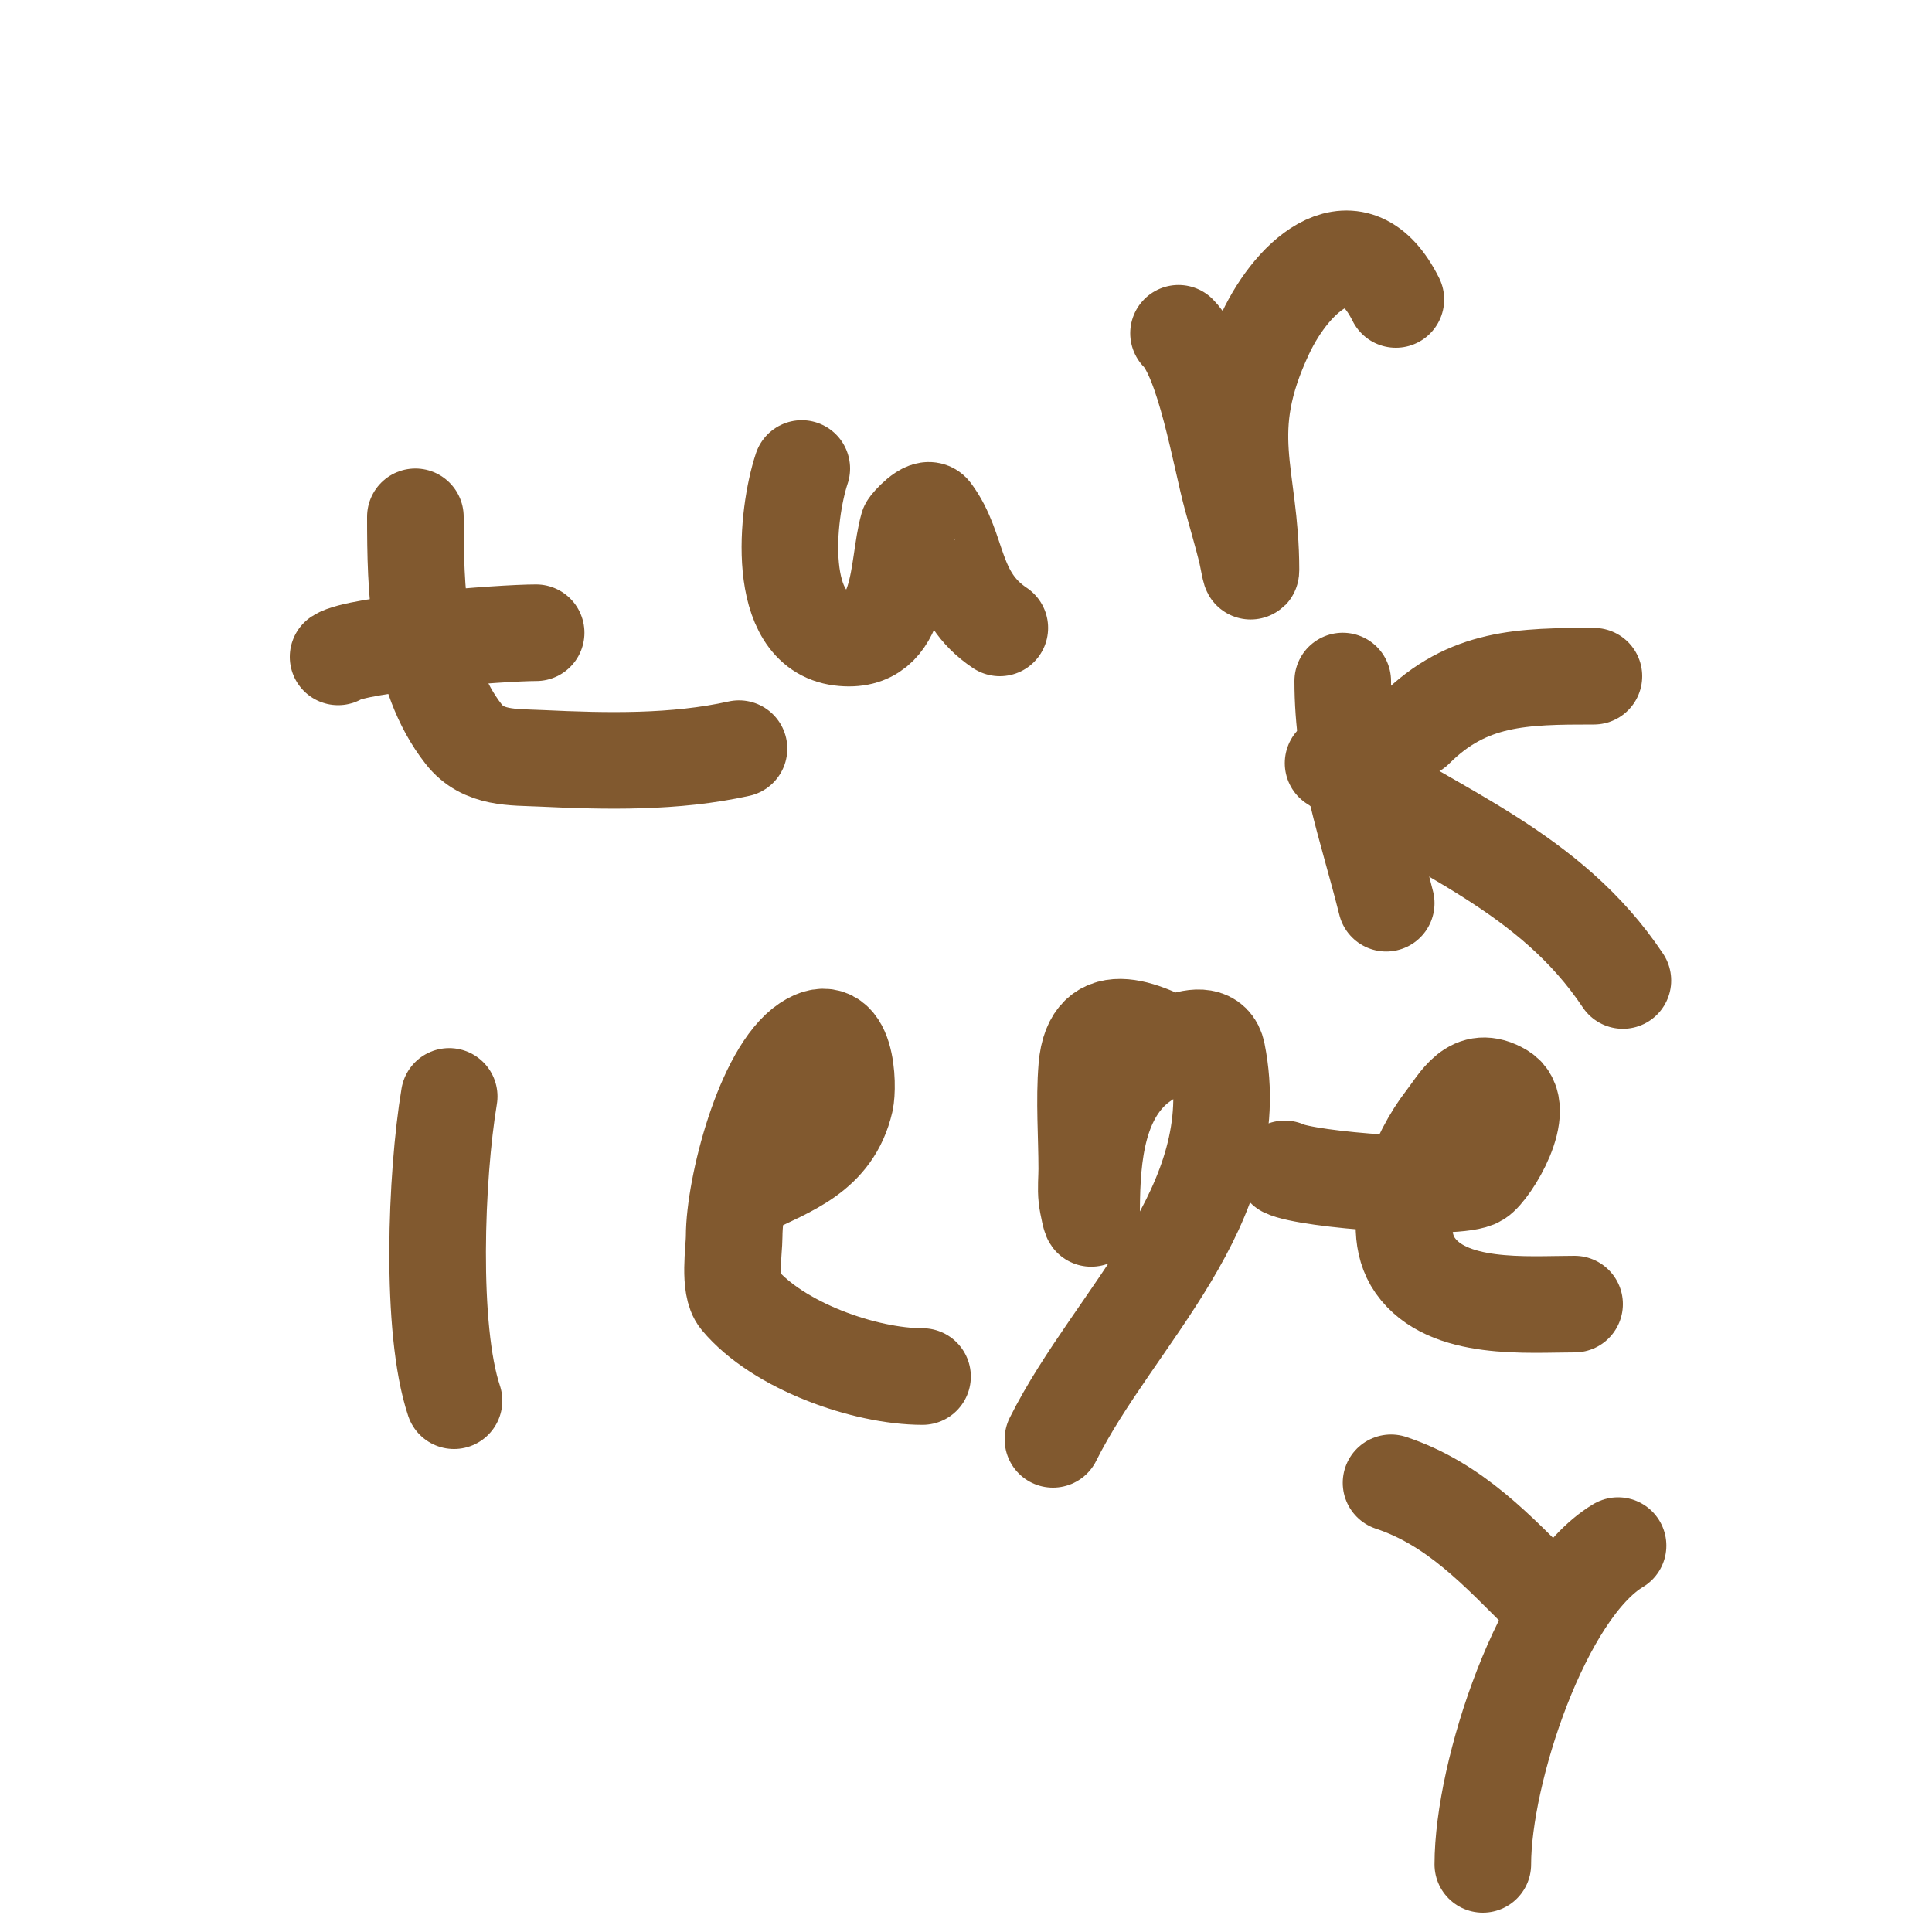
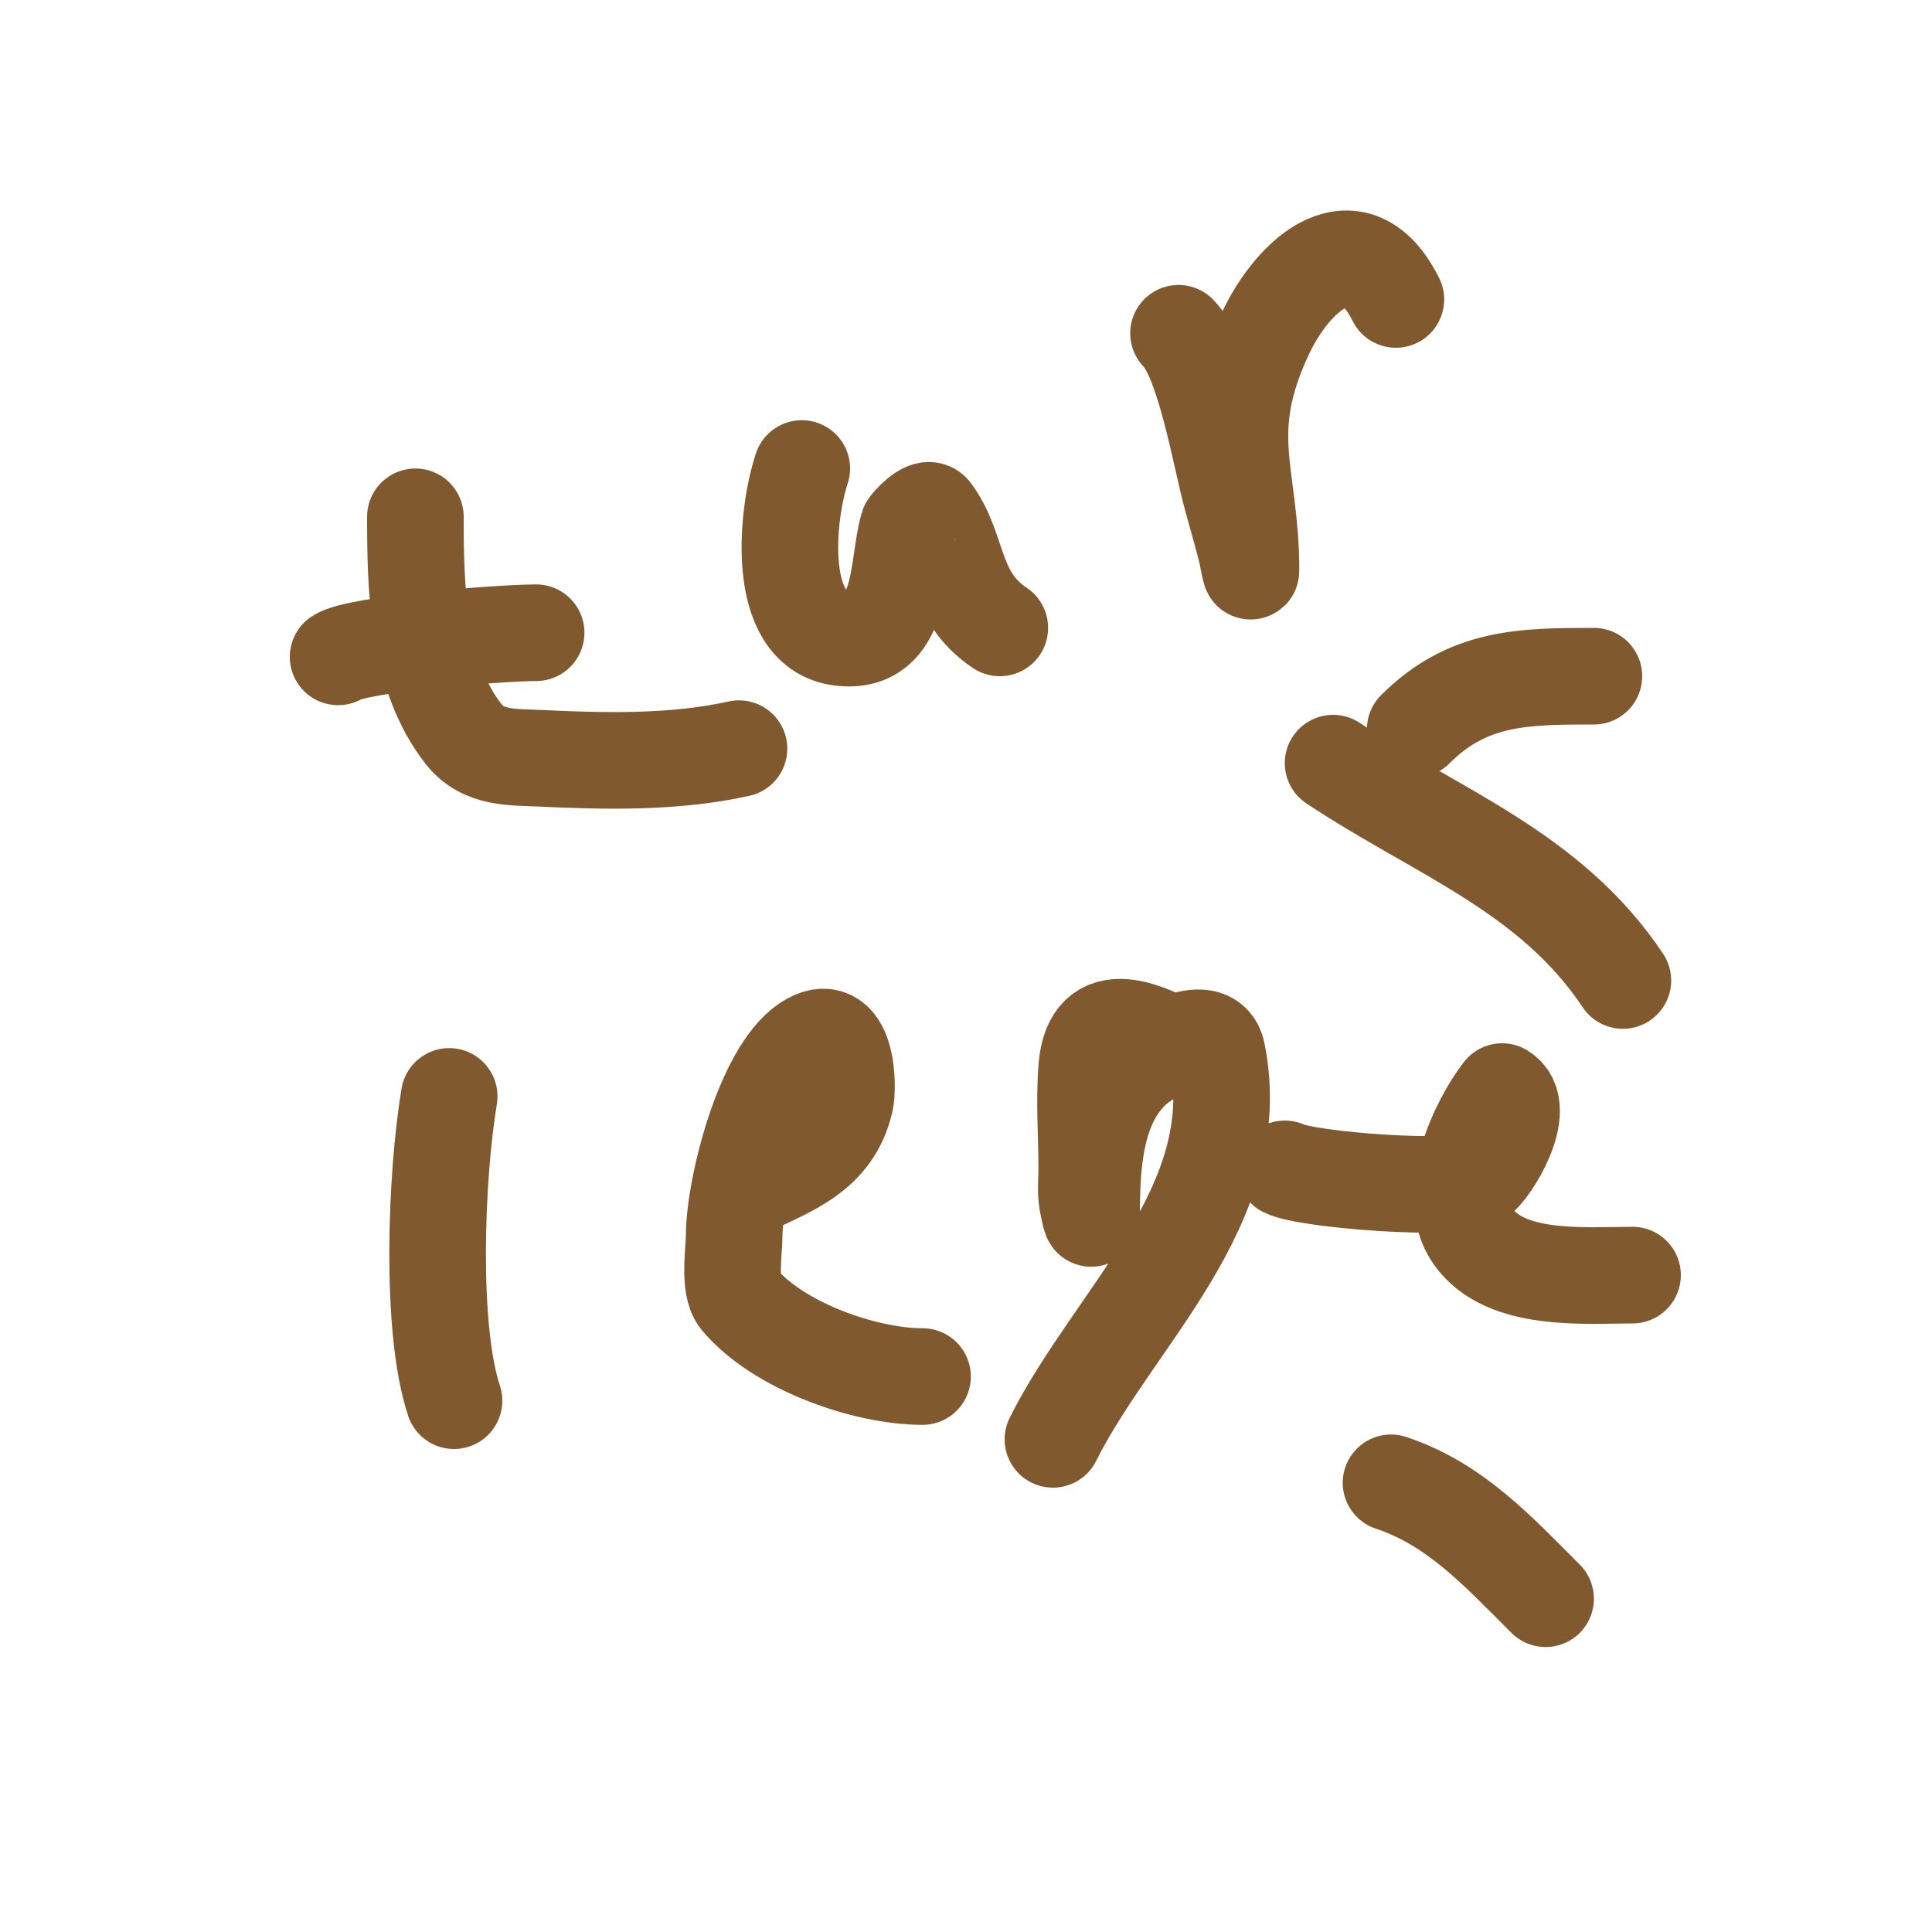
<svg xmlns="http://www.w3.org/2000/svg" viewBox="0 0 400 400" version="1.1">
  <g fill="none" stroke="#81592f" stroke-width="20" stroke-linecap="round" stroke-linejoin="round">
    <path d="M86,107c0,14.765 0.381,32.757 10,45c4.06,5.167 10.196,4.724 16,5c13.57,0.646 27.754,0.943 41,-2" />
    <path d="M70,136c4.006,-2.67 33.723,-5 41,-5" />
    <path d="M166,97c-3.174,9.523 -5.558,33.305 8,35c13.147,1.643 11.612,-14.642 14,-23c0.084,-0.294 3.826,-4.566 5,-3c5.772,7.696 4.105,17.403 14,24" />
    <path d="M244,69c5.401,5.401 8.702,25.576 11,34c1,3.667 2.078,7.313 3,11c0.333,1.333 1,5.374 1,4c0,-19.995 -6.767,-28.245 3,-49c5.806,-12.338 18.621,-23.758 27,-7" />
-     <path d="M278,141c0,17.004 4.974,29.898 9,46" />
    <path d="M276,158c21.437,14.291 44.961,22.441 60,45" />
    <path d="M293,151c10.88,-10.88 22.294,-11 37,-11" />
-     <path d="M266,242c4.562,2.281 35.67,4.755 40,2c2.752,-1.751 10.576,-14.655 5,-18c-6.259,-3.756 -9.001,2.144 -12,6c-4.948,6.362 -12.044,21.365 -6,30c6.665,9.522 23.231,8 33,8" />
+     <path d="M266,242c4.562,2.281 35.67,4.755 40,2c2.752,-1.751 10.576,-14.655 5,-18c-4.948,6.362 -12.044,21.365 -6,30c6.665,9.522 23.231,8 33,8" />
    <path d="M288,307c13.216,4.405 21.919,13.919 32,24" />
-     <path d="M335,320c-15.667,9.4 -28,46.948 -28,66" />
    <path d="M93,227c-2.742,16.45 -3.976,48.073 1,63" />
    <path d="M155,246c8.229,-4.114 17.449,-6.946 20,-18c0.706,-3.058 0.497,-17.665 -8,-12c-8.914,5.943 -15,29.89 -15,40c0,2.818 -1.219,10.337 1,13c8.062,9.675 26.071,16 38,16" />
    <path d="M246,218c-8.52,-4.733 -19.884,-10.393 -21,3c-0.569,6.83 0,14.153 0,21c0,2 -0.221,4.012 0,6c0.152,1.366 1,5.374 1,4c0,-10.329 0.452,-23.521 9,-31c2.565,-2.244 15.474,-10.63 17,-3c6.302,31.509 -21.277,54.555 -34,80" />
  </g>
</svg>